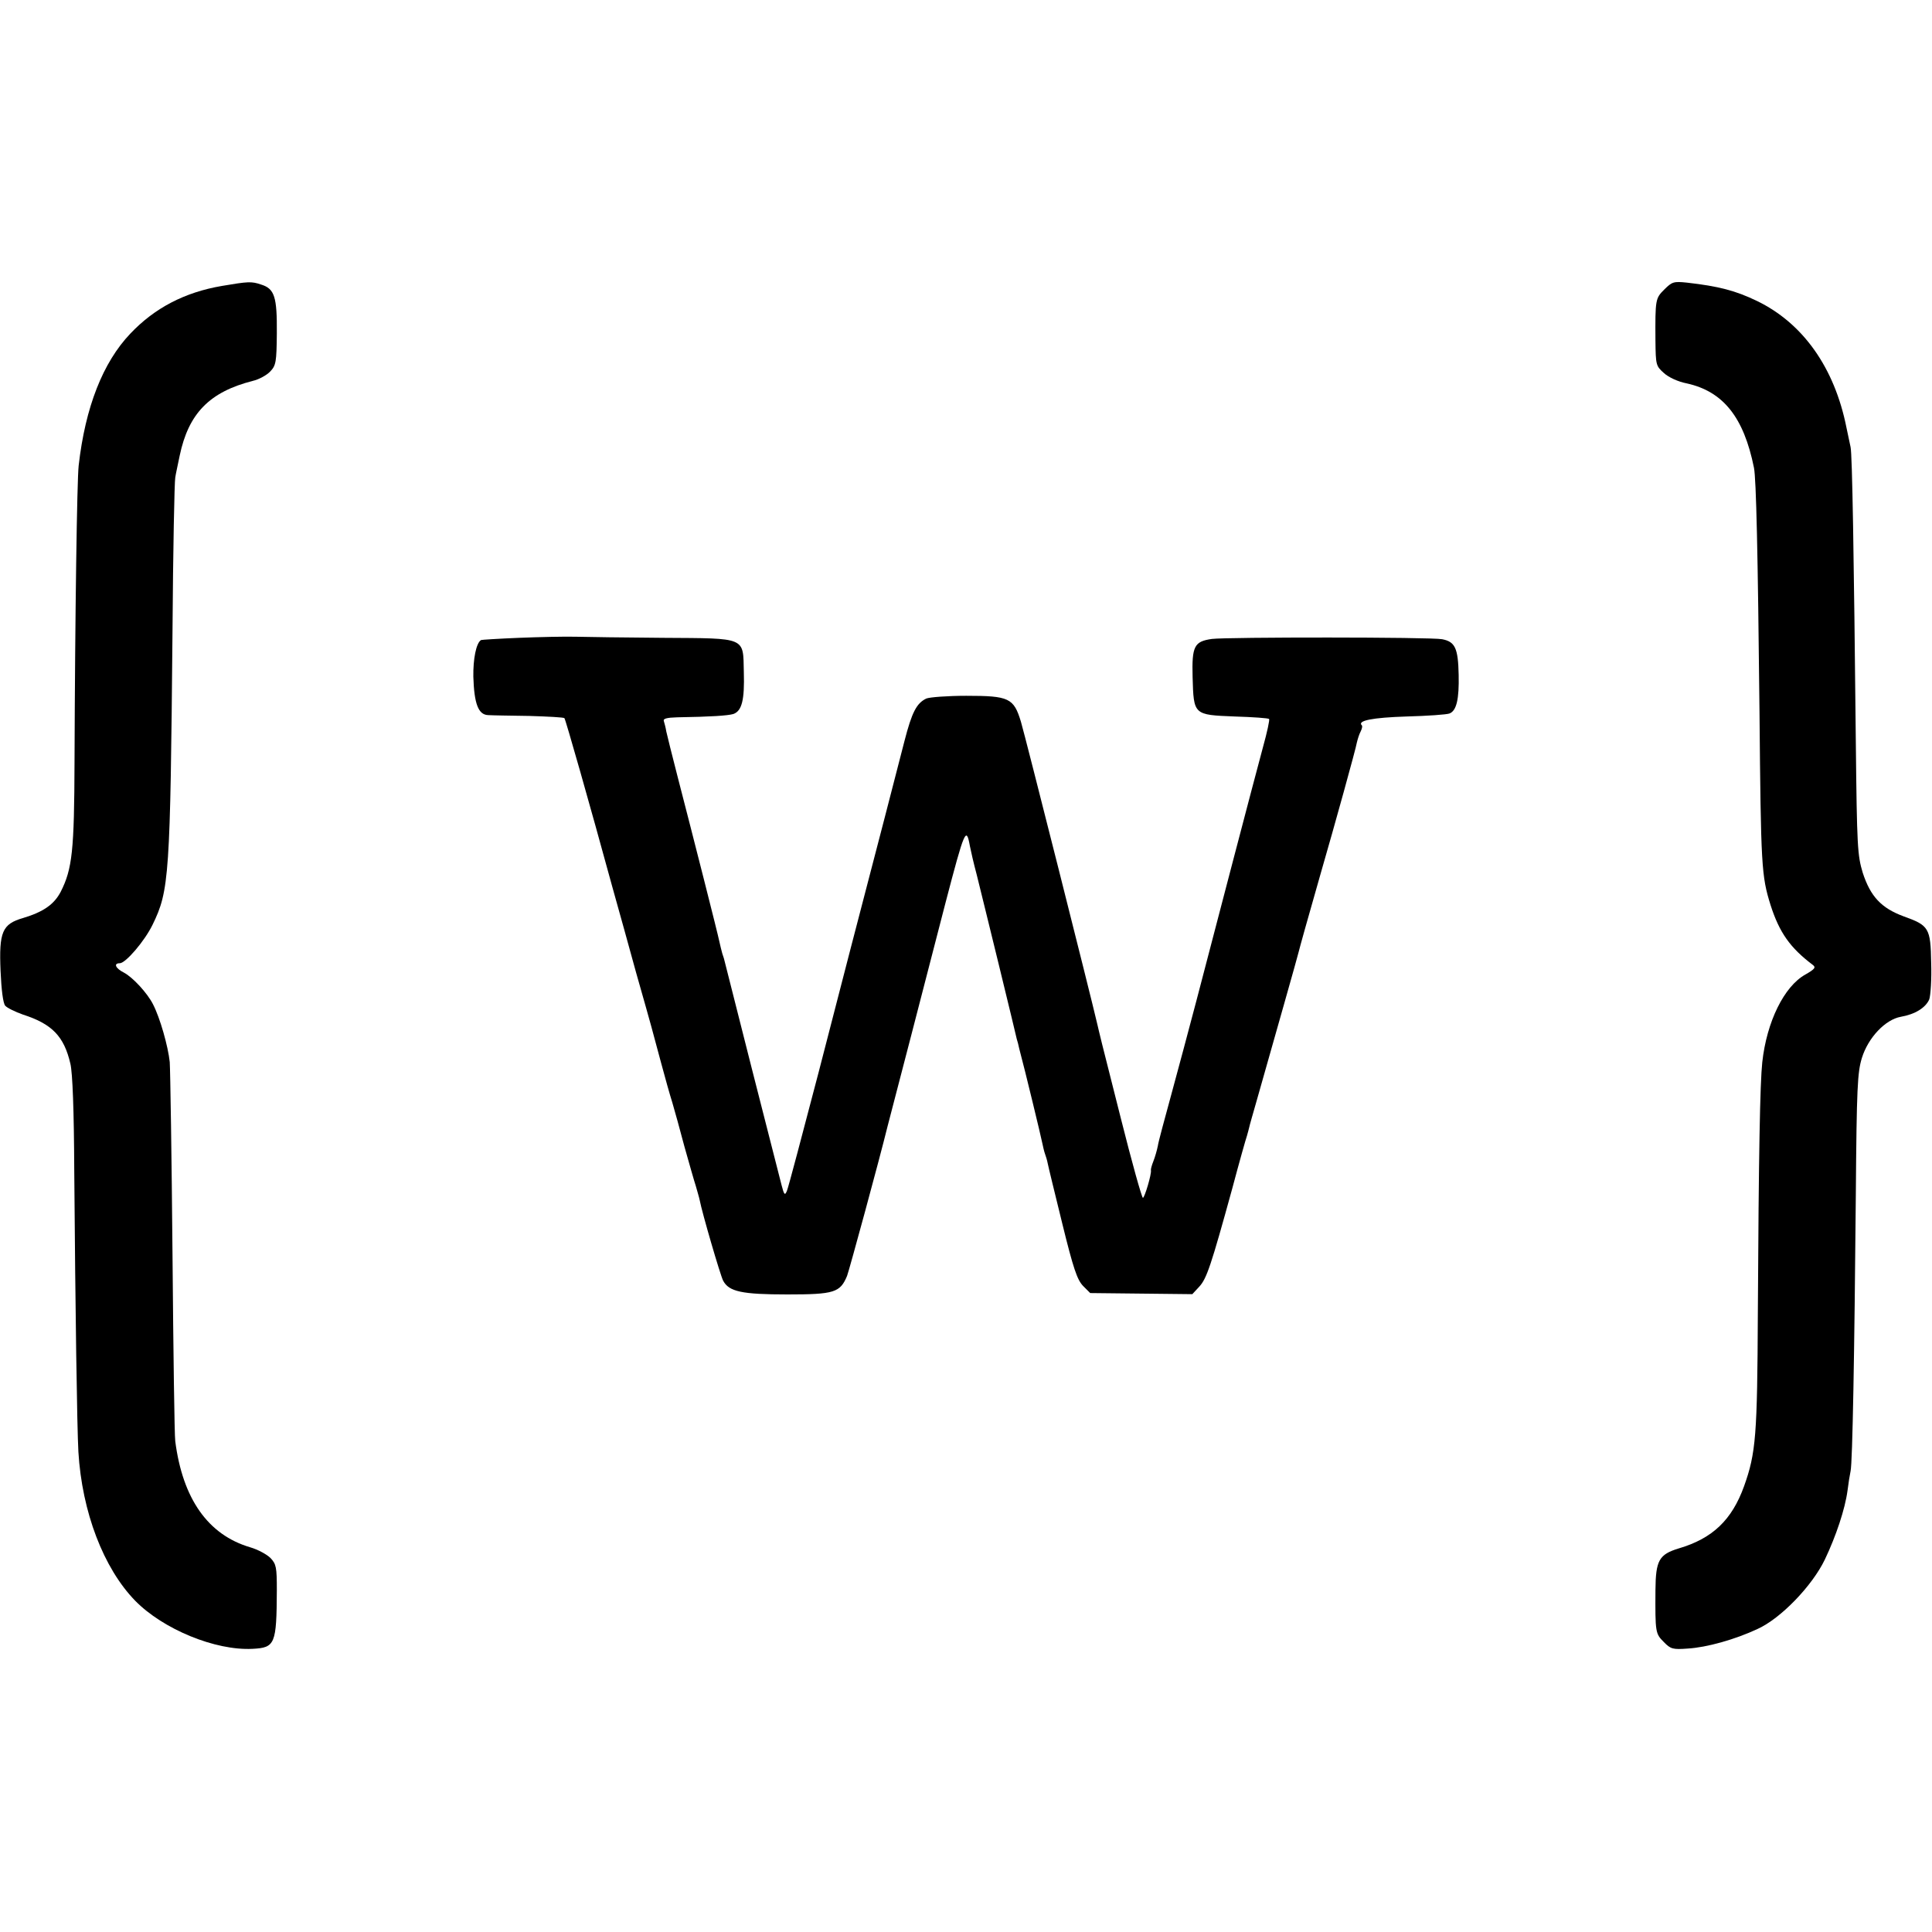
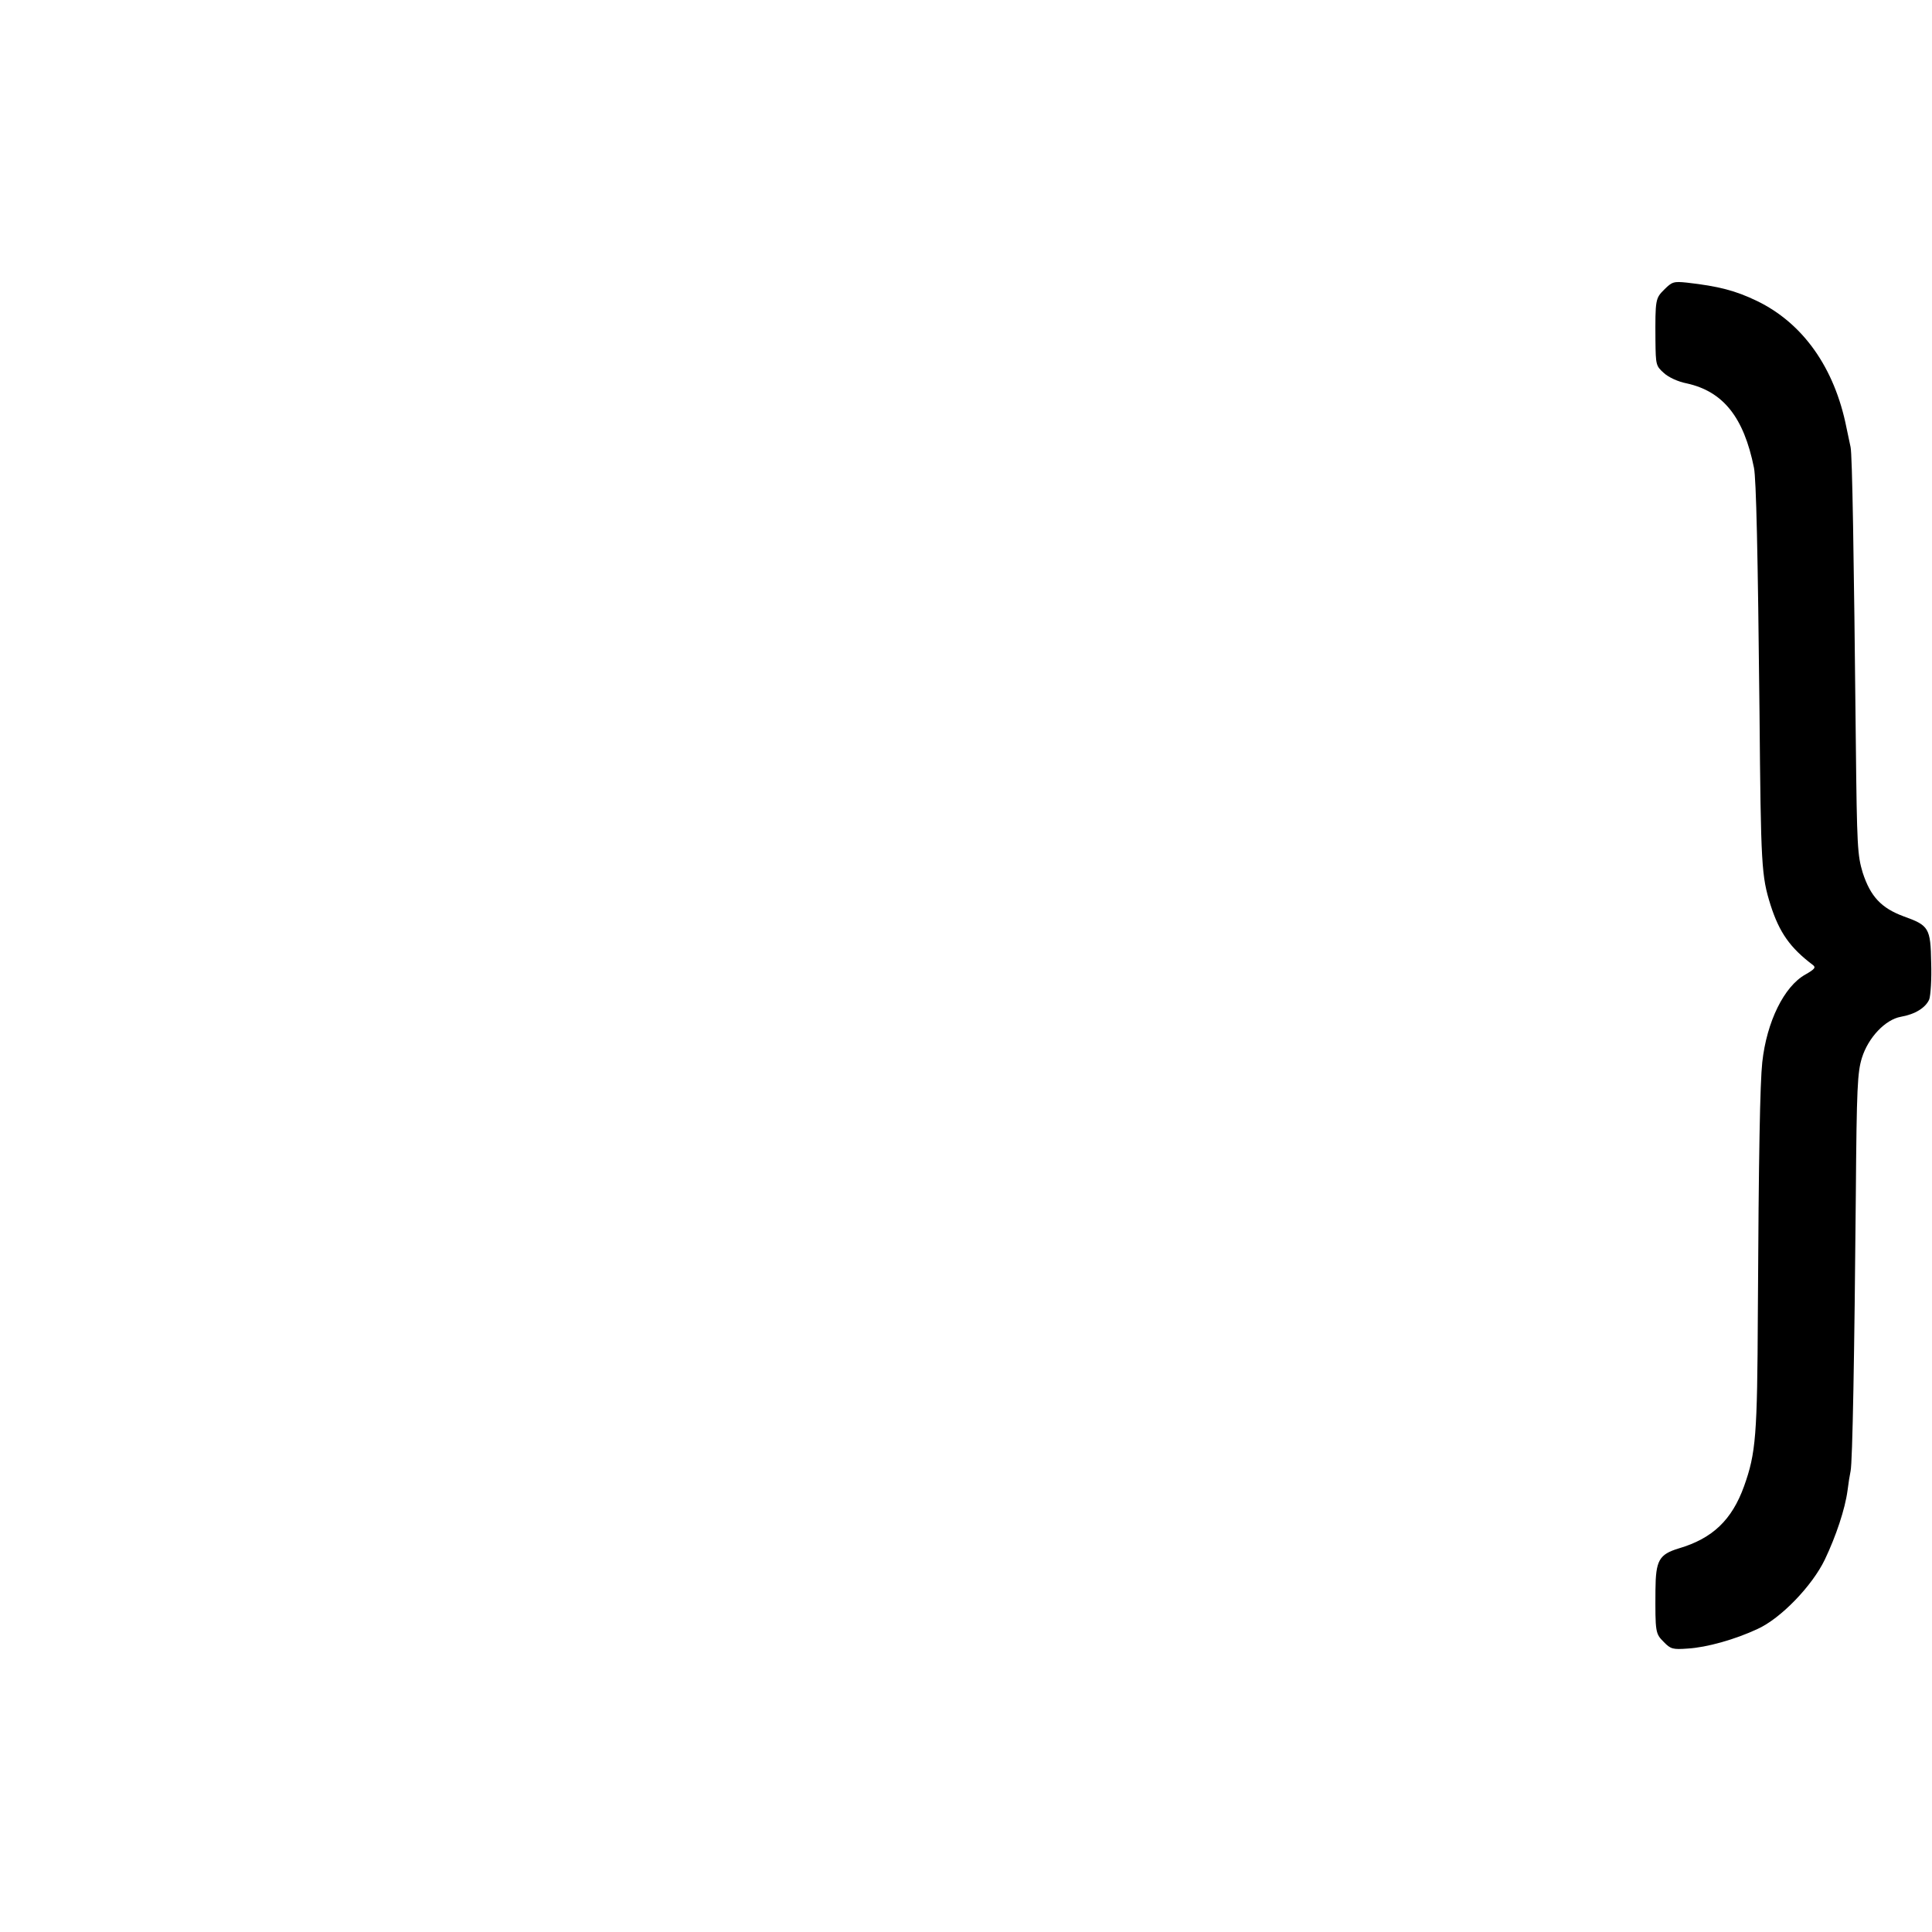
<svg xmlns="http://www.w3.org/2000/svg" version="1.0" width="700pt" height="700pt" viewBox="0 0 700 700" preserveAspectRatio="xMidYMid meet">
  <g transform="translate(0,700) scale(0.1,-0.1)" fill="#000000" stroke="none">
-     <path d="M804 5964 c-135 -23 -244 -80 -332 -173 -99 -104 -163 -266 -187 -478 -6 -54 -13 -533 -15 -1073 -1 -322 -8 -388 -50 -471 -24 -46 -63 -73 -136 -95 -76 -22 -88 -50 -82 -192 3 -68 9 -117 17 -126 7 -8 36 -22 64 -32 106 -34 149 -79 172 -178 8 -33 13 -170 14 -386 4 -515 10 -926 15 -1020 13 -218 91 -422 206 -540 101 -103 290 -181 425 -174 82 4 87 17 88 212 0 83 -2 95 -23 117 -13 13 -46 31 -74 39 -152 45 -244 175 -271 384 -3 20 -7 325 -10 677 -3 352 -8 666 -10 697 -6 57 -35 160 -61 210 -21 41 -73 97 -105 114 -30 15 -39 34 -15 34 21 0 90 80 119 140 60 123 64 175 72 1065 2 292 7 541 10 555 2 14 10 49 16 79 32 153 108 231 265 271 22 5 51 21 63 34 21 22 23 34 24 139 1 131 -8 161 -57 176 -35 12 -47 11 -142 -5z" />
-     <path d="M6030 5951 c-32 -32 -33 -35 -32 -186 1 -87 2 -91 30 -116 17 -16 52 -32 83 -38 132 -29 207 -122 244 -306 8 -41 14 -302 20 -885 5 -560 7 -593 40 -699 32 -100 71 -155 153 -217 12 -9 8 -15 -27 -35 -77 -43 -140 -171 -156 -318 -8 -75 -13 -325 -16 -909 -2 -444 -7 -507 -50 -627 -44 -122 -114 -189 -236 -225 -72 -22 -84 -43 -85 -151 -1 -154 0 -158 30 -188 25 -26 33 -28 87 -24 69 4 172 33 253 71 84 38 198 156 244 252 40 84 73 182 82 250 3 25 8 56 11 70 7 31 14 426 19 1002 3 389 6 443 22 495 23 74 85 139 141 149 52 9 90 33 103 63 5 14 9 74 7 132 -2 127 -8 136 -100 169 -81 30 -120 72 -148 158 -19 63 -21 94 -25 472 -7 686 -13 1044 -19 1070 -3 14 -10 46 -15 71 -43 216 -157 378 -325 459 -77 37 -138 53 -253 66 -48 5 -54 3 -82 -25z" />
-     <path d="M1880 4689 c-74 -3 -136 -7 -137 -8 -18 -11 -29 -69 -28 -133 3 -98 18 -138 54 -139 14 -1 81 -2 149 -3 67 -2 124 -5 127 -8 4 -4 91 -309 174 -613 23 -82 62 -222 86 -310 25 -88 50 -176 55 -195 5 -19 21 -78 35 -130 14 -52 32 -117 41 -145 8 -27 28 -99 44 -160 17 -60 35 -124 41 -142 5 -18 12 -41 14 -51 9 -47 75 -273 85 -292 21 -40 68 -50 233 -50 170 0 191 7 216 67 8 21 116 417 147 543 4 14 156 600 210 810 69 264 75 277 88 205 3 -16 14 -64 25 -105 10 -41 47 -190 81 -330 34 -140 63 -259 64 -265 2 -5 6 -21 9 -35 21 -78 79 -319 83 -340 3 -14 7 -32 10 -40 3 -8 8 -24 10 -35 2 -11 26 -109 53 -219 40 -163 54 -203 75 -225 l26 -26 185 -2 185 -2 25 27 c27 29 43 77 120 357 25 94 49 179 53 190 3 11 7 25 8 30 1 6 14 51 28 100 65 229 148 521 151 535 3 13 33 121 80 285 51 176 128 454 131 474 3 13 9 32 14 41 5 10 7 20 4 22 -17 17 38 28 162 32 76 2 147 7 156 11 25 10 35 51 33 140 -2 97 -13 120 -60 129 -39 8 -781 8 -834 1 -64 -9 -73 -26 -70 -138 4 -138 3 -137 153 -143 66 -2 122 -6 124 -9 3 -2 -7 -48 -22 -102 -32 -118 -176 -669 -241 -918 -26 -99 -67 -252 -91 -340 -24 -88 -47 -172 -49 -187 -3 -15 -10 -40 -16 -55 -6 -15 -10 -30 -9 -33 3 -13 -23 -100 -29 -100 -4 0 -40 129 -80 288 -75 295 -78 310 -85 340 -21 92 -263 1051 -277 1097 -26 86 -43 94 -198 94 -68 0 -133 -5 -145 -10 -35 -17 -52 -49 -79 -154 -14 -55 -46 -179 -71 -275 -110 -421 -140 -538 -240 -925 -59 -225 -110 -419 -115 -430 -7 -17 -10 -15 -19 20 -13 49 -203 796 -206 810 -1 6 -5 19 -9 30 -3 11 -8 31 -11 45 -5 26 -92 368 -152 600 -19 74 -37 146 -40 160 -2 14 -7 31 -9 38 -3 8 11 12 48 13 123 2 183 6 204 12 31 11 41 51 38 152 -3 128 12 122 -292 124 -136 1 -279 3 -318 4 -38 1 -131 -1 -205 -4z" />
+     <path d="M6030 5951 c-32 -32 -33 -35 -32 -186 1 -87 2 -91 30 -116 17 -16 52 -32 83 -38 132 -29 207 -122 244 -306 8 -41 14 -302 20 -885 5 -560 7 -593 40 -699 32 -100 71 -155 153 -217 12 -9 8 -15 -27 -35 -77 -43 -140 -171 -156 -318 -8 -75 -13 -325 -16 -909 -2 -444 -7 -507 -50 -627 -44 -122 -114 -189 -236 -225 -72 -22 -84 -43 -85 -151 -1 -154 0 -158 30 -188 25 -26 33 -28 87 -24 69 4 172 33 253 71 84 38 198 156 244 252 40 84 73 182 82 250 3 25 8 56 11 70 7 31 14 426 19 1002 3 389 6 443 22 495 23 74 85 139 141 149 52 9 90 33 103 63 5 14 9 74 7 132 -2 127 -8 136 -100 169 -81 30 -120 72 -148 158 -19 63 -21 94 -25 472 -7 686 -13 1044 -19 1070 -3 14 -10 46 -15 71 -43 216 -157 378 -325 459 -77 37 -138 53 -253 66 -48 5 -54 3 -82 -25" />
  </g>
</svg>